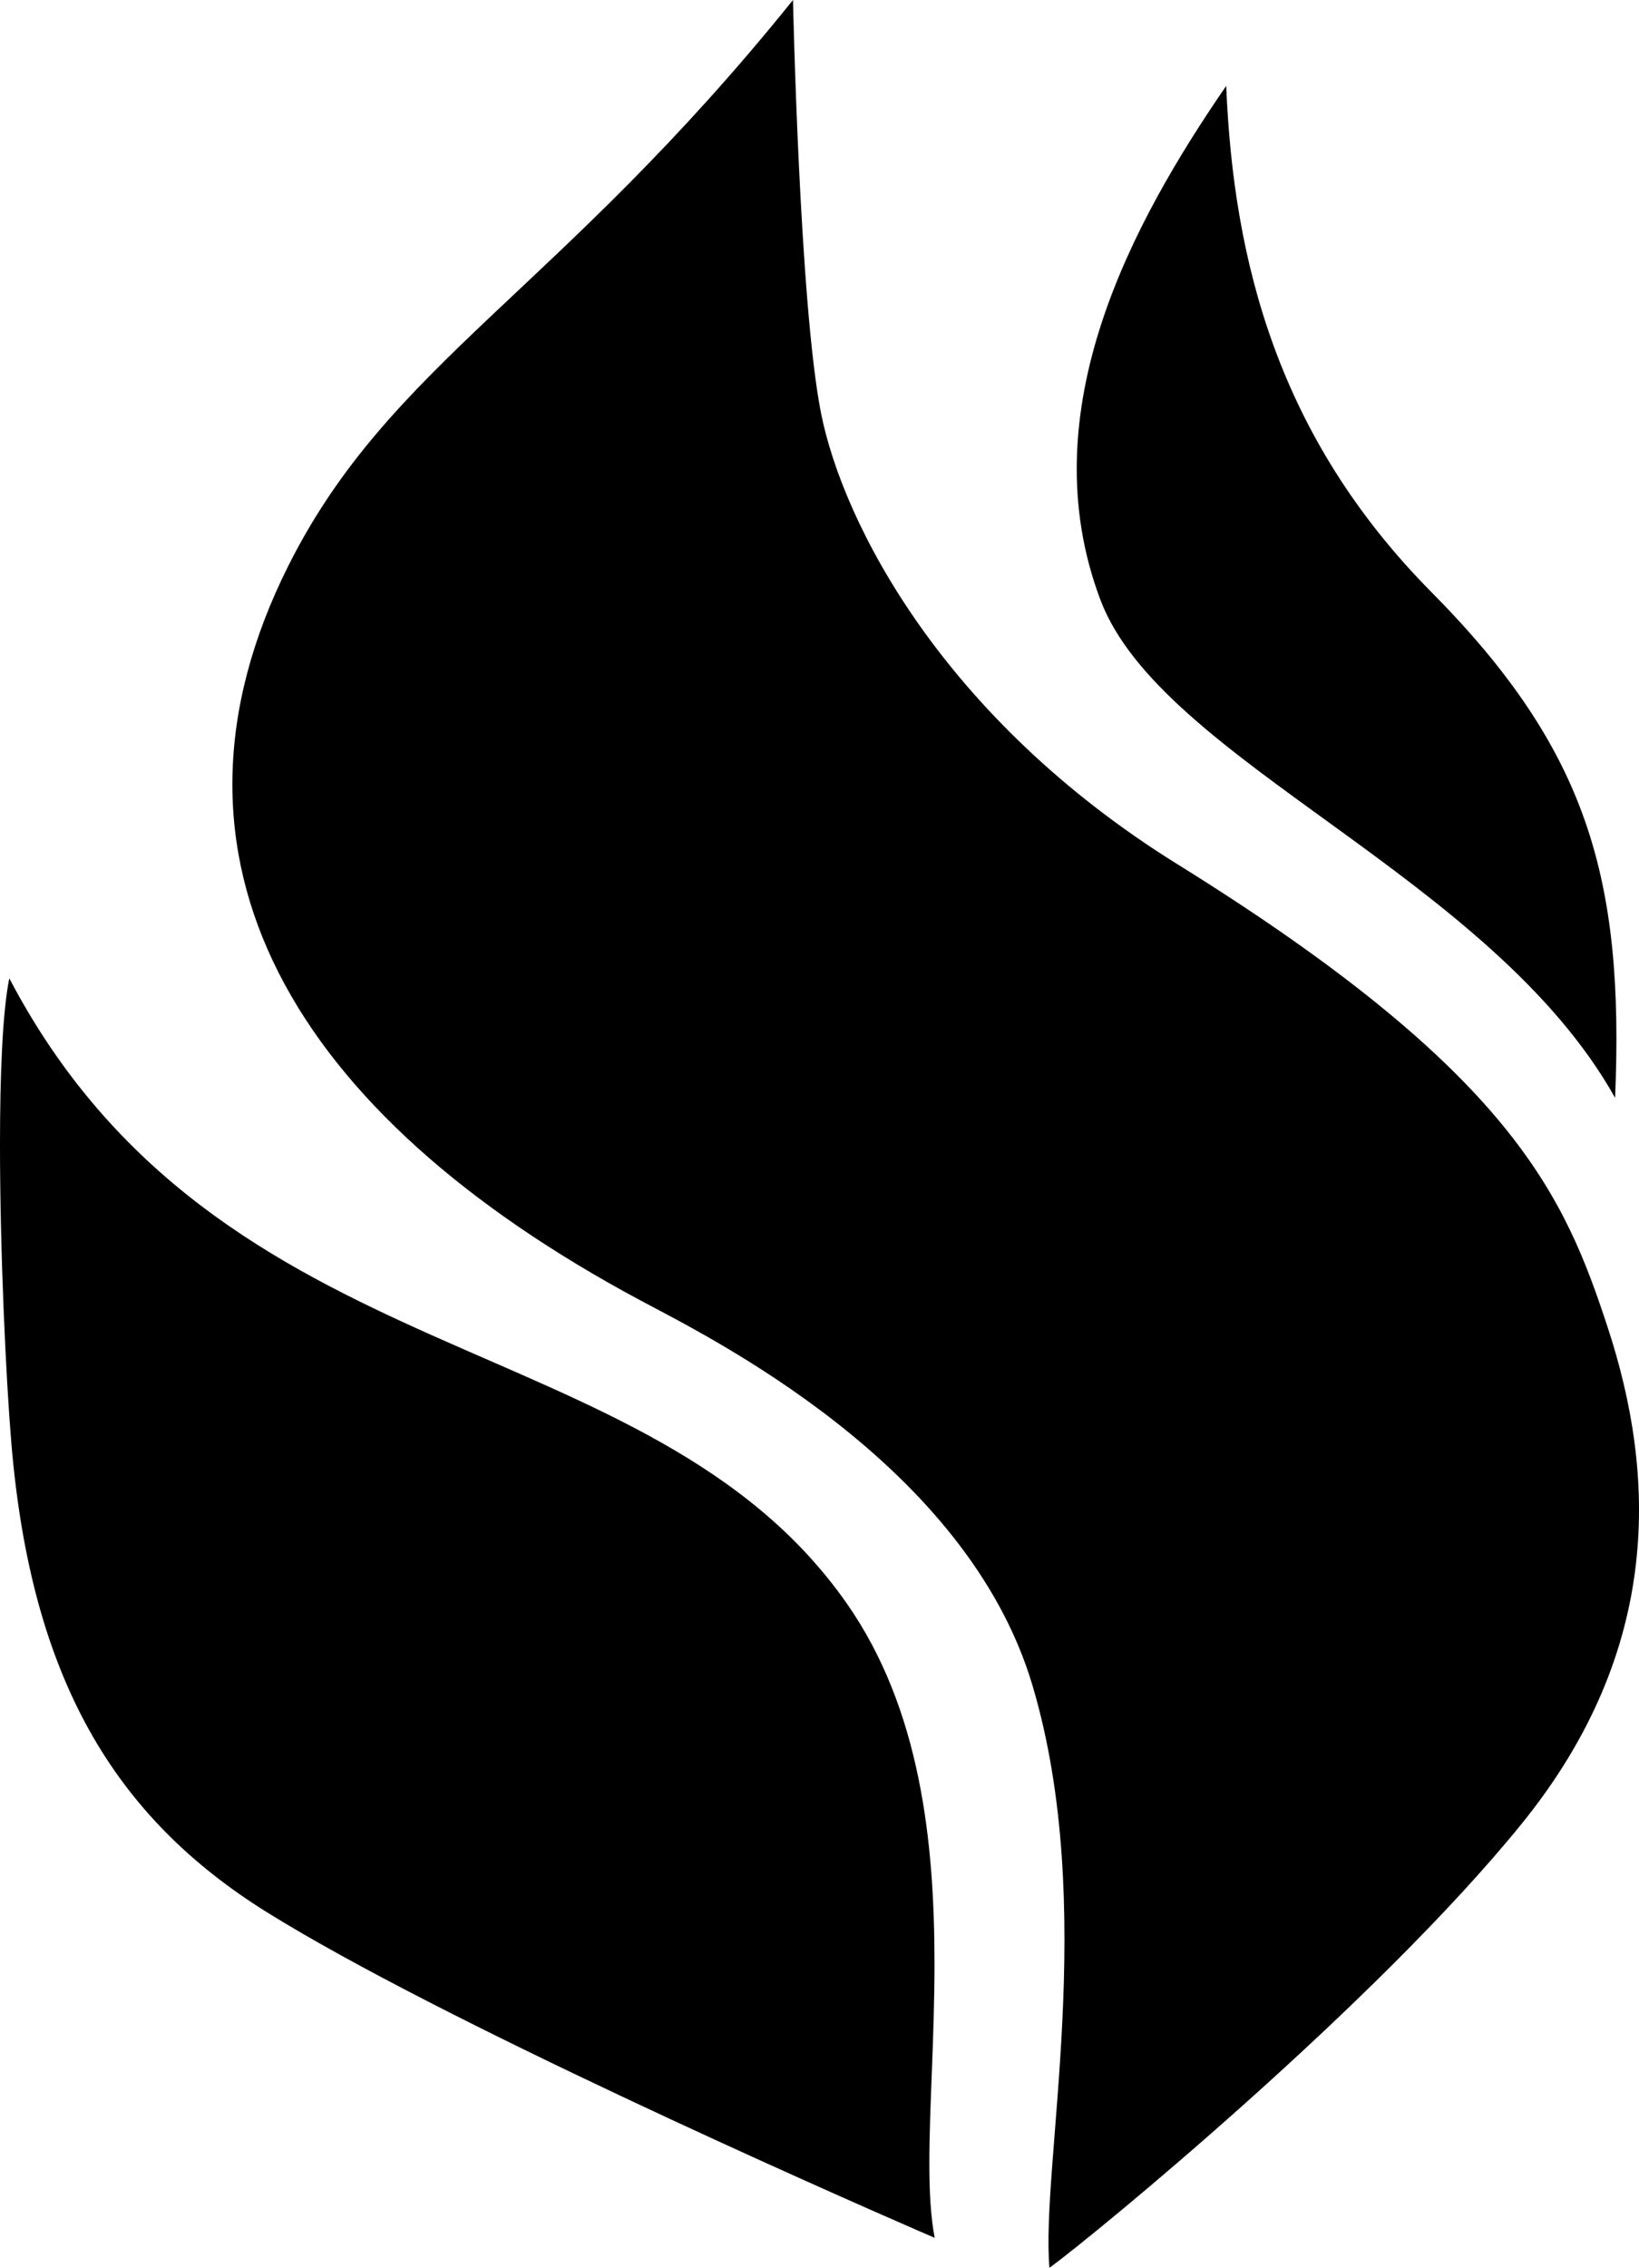
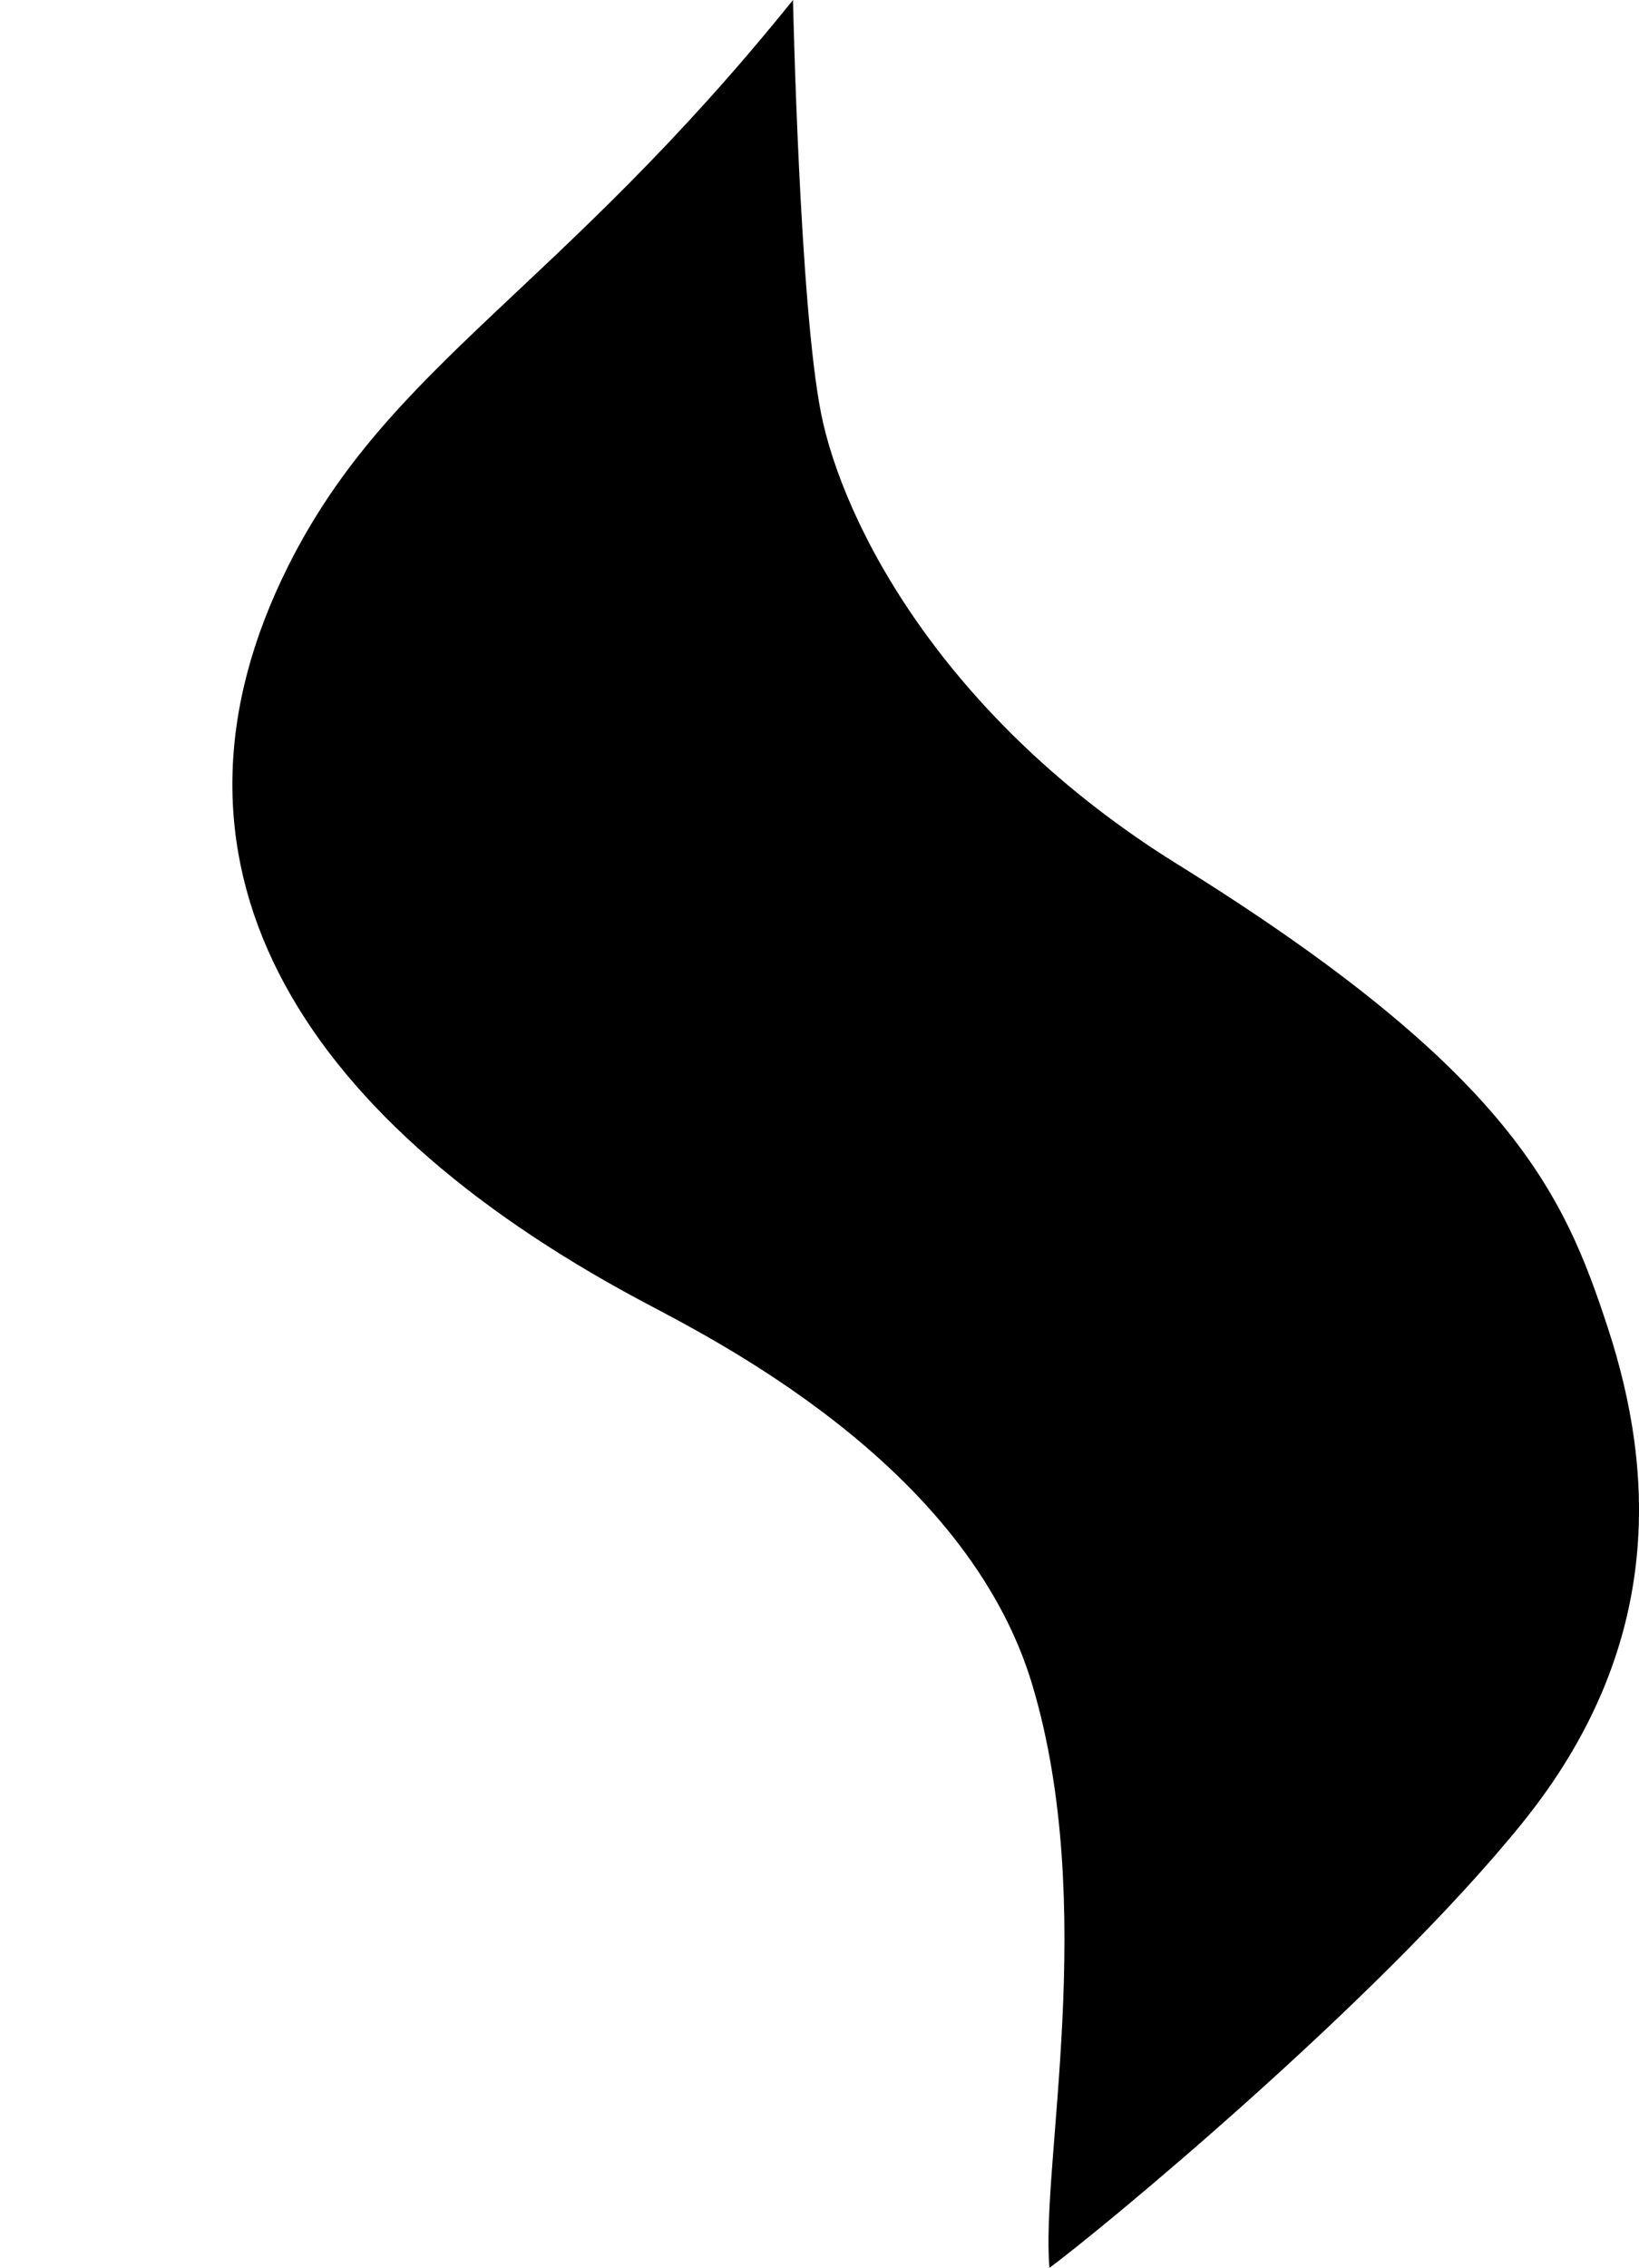
<svg xmlns="http://www.w3.org/2000/svg" xmlns:ns1="http://www.inkscape.org/namespaces/inkscape" xmlns:ns2="http://sodipodi.sourceforge.net/DTD/sodipodi-0.dtd" xmlns:xlink="http://www.w3.org/1999/xlink" width="170.447" height="235.746" id="svg2" version="1.1" ns1:version="0.48.4 r9939" ns2:docname="rogentos_embossed.svg">
  <defs id="defs4">
    <linearGradient id="linearGradient4138">
      <stop style="stop-color:#333333;stop-opacity:1;" offset="0" id="stop4140" />
      <stop id="stop4146" offset="0.45" style="stop-color:#000000;stop-opacity:1;" />
      <stop style="stop-color:#666666;stop-opacity:0;" offset="0.55" id="stop4150" />
      <stop style="stop-color:#666666;stop-opacity:1;" offset="1" id="stop4142" />
    </linearGradient>
    <linearGradient id="linearGradient3999" spreadMethod="pad" gradientTransform="matrix(36.927,-95.096,95.096,36.927,157.438,124.369)" gradientUnits="userSpaceOnUse" y2="0" x2="1" y1="0" x1="0">
      <stop id="stop4001" offset="0" style="stop-opacity:1;stop-color:#cdca13" />
      <stop id="stop4003" offset="1" style="stop-opacity:1;stop-color:#f7ef0f" />
    </linearGradient>
    <filter id="filter4459" ns1:label="Button" x="0" y="0" width="1" height="1" ns1:menu="Bevels" ns1:menu-tooltip="Soft bevel, slightly depressed middle" color-interpolation-filters="sRGB">
      <feGaussianBlur id="feGaussianBlur4461" stdDeviation="2.3" in="SourceAlpha" result="result0" />
      <feMorphology id="feMorphology4463" in="SourceAlpha" radius="6.6" result="result1" />
      <feGaussianBlur id="feGaussianBlur4465" stdDeviation="8.9" in="result1" />
      <feColorMatrix id="feColorMatrix4467" values="1 0 0 0 0 0 1 0 0 0 0 0 1 0 0 0 0 0 0.3 0" result="result91" />
      <feComposite id="feComposite4469" in2="result91" in="result0" operator="out" result="result2" />
      <feGaussianBlur id="feGaussianBlur4471" stdDeviation="1.7" result="result4" />
      <feDiffuseLighting id="feDiffuseLighting4473" surfaceScale="10" result="result92">
        <feDistantLight id="feDistantLight4475" azimuth="225" elevation="45" />
      </feDiffuseLighting>
      <feBlend id="feBlend4477" in2="SourceGraphic" mode="multiply" result="result93" />
      <feComposite id="feComposite4479" in2="SourceAlpha" operator="in" result="result3" />
      <feSpecularLighting id="feSpecularLighting4481" in="result4" surfaceScale="5" specularExponent="17.9" result="result94">
        <feDistantLight id="feDistantLight4483" azimuth="225" elevation="45" />
      </feSpecularLighting>
      <feComposite id="feComposite4485" in2="result3" operator="atop" />
    </filter>
    <filter id="filter4585" ns1:label="Combined lighting" ns1:menu="Bevels" ns1:menu-tooltip="Basic specular bevel to use for building textures" color-interpolation-filters="sRGB">
      <feGaussianBlur id="feGaussianBlur4587" stdDeviation="6" in="SourceGraphic" result="result0" />
      <feDiffuseLighting id="feDiffuseLighting4589" lighting-color="#ffffff" diffuseConstant="1" surfaceScale="4" result="result5">
        <feDistantLight id="feDistantLight5635" />
      </feDiffuseLighting>
      <feComposite in2="SourceGraphic" id="feComposite4593" k1="1.4" in="result5" result="fbSourceGraphic" operator="arithmetic" k2="0" k3="0" k4="0" />
      <feGaussianBlur id="feGaussianBlur4595" result="result0" in="fbSourceGraphic" stdDeviation="6" />
      <feSpecularLighting id="feSpecularLighting4597" specularExponent="25" specularConstant="1" surfaceScale="4" lighting-color="#ffffff" result="result1" in="result0">
        <feDistantLight id="feDistantLight4599" azimuth="235" elevation="45" />
      </feSpecularLighting>
      <feComposite in2="result1" id="feComposite4601" k3="1" k2="1" operator="arithmetic" result="result4" in="fbSourceGraphic" k1="0" k4="0" />
      <feComposite in2="SourceGraphic" id="feComposite4603" operator="in" result="result2" in="result4" />
    </filter>
    <filter id="filter4459-2" ns1:label="Button" x="0" y="0" width="1" height="1" ns1:menu="Bevels" ns1:menu-tooltip="Soft bevel, slightly depressed middle" color-interpolation-filters="sRGB">
      <feGaussianBlur id="feGaussianBlur4461-3" stdDeviation="2.3" in="SourceAlpha" result="result0" />
      <feMorphology id="feMorphology4463-2" in="SourceAlpha" radius="6.6" result="result1" />
      <feGaussianBlur id="feGaussianBlur4465-2" stdDeviation="8.9" in="result1" />
      <feColorMatrix id="feColorMatrix4467-6" values="1 0 0 0 0 0 1 0 0 0 0 0 1 0 0 0 0 0 0.3 0" result="result91" />
      <feComposite id="feComposite4469-0" in2="result91" in="result0" operator="out" result="result2" />
      <feGaussianBlur id="feGaussianBlur4471-7" stdDeviation="1.7" result="result4" />
      <feDiffuseLighting id="feDiffuseLighting4473-1" surfaceScale="10" result="result92">
        <feDistantLight id="feDistantLight4475-5" azimuth="225" elevation="45" />
      </feDiffuseLighting>
      <feBlend id="feBlend4477-8" in2="SourceGraphic" mode="multiply" result="result93" />
      <feComposite id="feComposite4479-4" in2="SourceAlpha" operator="in" result="result3" />
      <feSpecularLighting id="feSpecularLighting4481-1" in="result4" surfaceScale="5" specularExponent="17.9" result="result94">
        <feDistantLight id="feDistantLight4483-0" azimuth="225" elevation="45" />
      </feSpecularLighting>
      <feComposite id="feComposite4485-1" in2="result3" operator="atop" />
    </filter>
    <linearGradient ns1:collect="always" xlink:href="#linearGradient4138-3" id="linearGradient4144-2" x1="-0.5" y1="927.362" x2="600.5" y2="927.362" gradientUnits="userSpaceOnUse" />
    <linearGradient id="linearGradient4138-3">
      <stop style="stop-color:#333333;stop-opacity:1;" offset="0" id="stop4140-0" />
      <stop id="stop4146-6" offset="0.45" style="stop-color:#000000;stop-opacity:1;" />
      <stop style="stop-color:#666666;stop-opacity:0;" offset="0.55" id="stop4150-0" />
      <stop style="stop-color:#666666;stop-opacity:1;" offset="1" id="stop4142-5" />
    </linearGradient>
    <filter id="filter4459-2-7" ns1:label="Button" x="0" y="0" width="1" height="1" ns1:menu="Bevels" ns1:menu-tooltip="Soft bevel, slightly depressed middle" color-interpolation-filters="sRGB">
      <feGaussianBlur id="feGaussianBlur4461-3-2" stdDeviation="2.3" in="SourceAlpha" result="result0" />
      <feMorphology id="feMorphology4463-2-0" in="SourceAlpha" radius="6.6" result="result1" />
      <feGaussianBlur id="feGaussianBlur4465-2-2" stdDeviation="8.9" in="result1" />
      <feColorMatrix id="feColorMatrix4467-6-6" values="1 0 0 0 0 0 1 0 0 0 0 0 1 0 0 0 0 0 0.3 0" result="result91" />
      <feComposite id="feComposite4469-0-4" in2="result91" in="result0" operator="out" result="result2" />
      <feGaussianBlur id="feGaussianBlur4471-7-8" stdDeviation="1.7" result="result4" />
      <feDiffuseLighting id="feDiffuseLighting4473-1-8" surfaceScale="10" result="result92">
        <feDistantLight id="feDistantLight4475-5-1" azimuth="225" elevation="45" />
      </feDiffuseLighting>
      <feBlend id="feBlend4477-8-2" in2="SourceGraphic" mode="multiply" result="result93" />
      <feComposite id="feComposite4479-4-3" in2="SourceAlpha" operator="in" result="result3" />
      <feSpecularLighting id="feSpecularLighting4481-1-2" in="result4" surfaceScale="5" specularExponent="17.9" result="result94">
        <feDistantLight id="feDistantLight4483-0-8" azimuth="225" elevation="45" />
      </feSpecularLighting>
      <feComposite id="feComposite4485-1-6" in2="result3" operator="atop" />
    </filter>
    <filter id="filter4981" ns1:label="Smart jelly" ns1:menu="Bevels" ns1:menu-tooltip="Same as Matte jelly but with more controls" height="1" width="1" y="0" x="0" color-interpolation-filters="sRGB">
      <feBlend id="feBlend4983" in2="SourceGraphic" result="result3" mode="normal" />
      <feComposite k4="0" k3="0" k1="0" id="feComposite4985" in2="result3" result="result4" operator="arithmetic" k2="1" />
      <feColorMatrix id="feColorMatrix4987" in="result4" result="result0" values="1 0 0 0 0 0 1 0 0 0 0 0 1 0 0 0 0 0 0.85 0 " />
      <feGaussianBlur id="feGaussianBlur4989" stdDeviation="7" in="SourceAlpha" />
      <feSpecularLighting id="feSpecularLighting4991" result="result1" specularExponent="25" specularConstant="1" surfaceScale="5">
        <feDistantLight id="feDistantLight4993" azimuth="225" elevation="60" />
      </feSpecularLighting>
      <feComposite k4="0" id="feComposite4995" in2="result0" k1="0.5" k2="1" operator="arithmetic" k3="0.5" result="result5" />
      <feComposite id="feComposite4997" in2="result0" result="result2" operator="atop" />
      <feComposite id="feComposite4999" in2="SourceGraphic" operator="in" />
    </filter>
    <linearGradient gradientTransform="translate(1.741,269.277)" y2="927.362" x2="600.5" y1="927.362" x1="-0.5" gradientUnits="userSpaceOnUse" id="linearGradient4644-2" xlink:href="#linearGradient4138-3-2" ns1:collect="always" />
    <linearGradient id="linearGradient4138-3-2">
      <stop style="stop-color:#333333;stop-opacity:1;" offset="0" id="stop4140-0-9" />
      <stop id="stop4146-6-7" offset="0.45" style="stop-color:#000000;stop-opacity:1;" />
      <stop style="stop-color:#666666;stop-opacity:0;" offset="0.55" id="stop4150-0-2" />
      <stop style="stop-color:#666666;stop-opacity:1;" offset="1" id="stop4142-5-7" />
    </linearGradient>
    <filter id="filter5189" ns1:label="Ridged border" ns1:menu="Bevels" ns1:menu-tooltip="Ridged border with inner bevel" color-interpolation-filters="sRGB">
      <feMorphology id="feMorphology5191" radius="4.3" in="SourceAlpha" result="result91" />
      <feComposite id="feComposite5193" in2="result91" operator="out" in="SourceGraphic" />
      <feGaussianBlur id="feGaussianBlur5195" result="result0" stdDeviation="1.2" />
      <feDiffuseLighting id="feDiffuseLighting5197" diffuseConstant="1" result="result92">
        <feDistantLight id="feDistantLight5199" elevation="66" azimuth="225" />
      </feDiffuseLighting>
      <feBlend id="feBlend5201" in2="SourceGraphic" mode="multiply" result="result93" />
      <feComposite id="feComposite5203" in2="SourceAlpha" operator="in" />
    </filter>
    <linearGradient ns1:collect="always" xlink:href="#linearGradient4138-3" id="linearGradient5449" gradientUnits="userSpaceOnUse" gradientTransform="matrix(1,0,0,3.513,7e-6,-2016.084)" x1="-0.5" y1="927.362" x2="600.5" y2="927.362" />
    <filter id="filter5605" ns1:label="Button" x="0" y="0" width="1" height="1" ns1:menu="Bevels" ns1:menu-tooltip="Soft bevel, slightly depressed middle" color-interpolation-filters="sRGB">
      <feGaussianBlur id="feGaussianBlur5607" stdDeviation="2.3" in="SourceAlpha" result="result0" />
      <feMorphology id="feMorphology5609" in="SourceAlpha" radius="6.6" result="result1" />
      <feGaussianBlur id="feGaussianBlur5611" stdDeviation="8.9" in="result1" />
      <feColorMatrix id="feColorMatrix5613" values="1 0 0 0 0 0 1 0 0 0 0 0 1 0 0 0 0 0 0.3 0" result="result91" />
      <feComposite id="feComposite5615" in2="result91" in="result0" operator="out" result="result2" />
      <feGaussianBlur id="feGaussianBlur5617" stdDeviation="1.7" result="result4" />
      <feDiffuseLighting id="feDiffuseLighting5619" surfaceScale="10" result="result92">
        <feDistantLight id="feDistantLight5621" azimuth="225" elevation="45" />
      </feDiffuseLighting>
      <feBlend id="feBlend5623" in2="SourceGraphic" mode="multiply" result="result93" />
      <feComposite id="feComposite5625" in2="SourceAlpha" operator="in" result="result3" />
      <feSpecularLighting id="feSpecularLighting5627" in="result4" surfaceScale="4" specularExponent="5.8" result="result94" specularConstant="1.33">
        <feDistantLight id="feDistantLight5629" azimuth="260" elevation="46" />
      </feSpecularLighting>
      <feComposite id="feComposite5631" in2="result3" operator="atop" />
    </filter>
    <filter id="filter5605-3" ns1:label="Button" x="0" y="0" width="1" height="1" ns1:menu="Bevels" ns1:menu-tooltip="Soft bevel, slightly depressed middle" color-interpolation-filters="sRGB">
      <feGaussianBlur id="feGaussianBlur5607-7" stdDeviation="2.3" in="SourceAlpha" result="result0" />
      <feMorphology id="feMorphology5609-0" in="SourceAlpha" radius="6.6" result="result1" />
      <feGaussianBlur id="feGaussianBlur5611-7" stdDeviation="8.9" in="result1" />
      <feColorMatrix id="feColorMatrix5613-5" values="1 0 0 0 0 0 1 0 0 0 0 0 1 0 0 0 0 0 0.3 0" result="result91" />
      <feComposite id="feComposite5615-7" in2="result91" in="result0" operator="out" result="result2" />
      <feGaussianBlur id="feGaussianBlur5617-7" stdDeviation="1.7" result="result4" />
      <feDiffuseLighting id="feDiffuseLighting5619-4" surfaceScale="10" result="result92">
        <feDistantLight id="feDistantLight5621-0" azimuth="225" elevation="45" />
      </feDiffuseLighting>
      <feBlend id="feBlend5623-9" in2="SourceGraphic" mode="multiply" result="result93" />
      <feComposite id="feComposite5625-7" in2="SourceAlpha" operator="in" result="result3" />
      <feSpecularLighting id="feSpecularLighting5627-2" in="result4" surfaceScale="4" specularExponent="5.8" result="result94" specularConstant="1.33">
        <feDistantLight id="feDistantLight5629-8" azimuth="260" elevation="46" />
      </feSpecularLighting>
      <feComposite id="feComposite5631-6" in2="result3" operator="in" />
    </filter>
    <linearGradient ns1:collect="always" xlink:href="#linearGradient4138-3" id="linearGradient5784" gradientUnits="userSpaceOnUse" gradientTransform="matrix(1,0,0,3.592,0.011,-2090.025)" x1="-0.5" y1="927.362" x2="600.5" y2="927.362" />
    <linearGradient ns1:collect="always" xlink:href="#linearGradient4138-3" id="linearGradient5814" gradientUnits="userSpaceOnUse" gradientTransform="matrix(1,0,0,3.592,0.011,-2729.111)" x1="-0.5" y1="927.362" x2="600.5" y2="927.362" />
  </defs>
  <ns2:namedview id="base" pagecolor="#ffffff" bordercolor="#666666" borderopacity="1.0" ns1:pageopacity="0.0" ns1:pageshadow="2" ns1:zoom="0.5" ns1:cx="-185.30731" ns1:cy="-190.29973" ns1:document-units="px" ns1:current-layer="layer1" showgrid="false" ns1:window-width="1338" ns1:window-height="719" ns1:window-x="28" ns1:window-y="0" ns1:window-maximized="1" fit-margin-top="0" fit-margin-left="0" fit-margin-right="0" fit-margin-bottom="0" />
  <g ns1:label="Layer 1" ns1:groupmode="layer" id="layer1" transform="translate(-382.776,-201.914)">
    <rect style="fill:none;stroke:#ffffff" id="rect5492" width="256" height="256" x="-352.316" y="452.084" ns1:export-filename="/home/victor/sandbox/rogentos_emboss_light-3.png" ns1:export-xdpi="89.649803" ns1:export-ydpi="89.649803" />
    <g transform="translate(7e-6,-607.575)" id="g4211-3" style="filter:url(#filter4459-2)">
      <path id="path3340-7" style="fill:#000000;fill-opacity:1;fill-rule:nonzero;stroke:none" d="m 465.244,809.489 c 0,0 0.674,31.66 2.916,42.954 2.266,11.391 12.626,31.704 37.051,46.876 34.855,21.649 40.245,34.416 44.761,48.167 4.973,15.151 5.804,33.36 -8.918,51.548 -15.181,18.751 -44.509,42.825 -49.141,46.201 -0.934,-10.665 5.093,-37.473 -1.764,-60.541 -6.87,-23.135 -33.792,-36.287 -40.837,-40.06 -36.077,-19.34 -51.861,-45.852 -36.532,-76.366 10.564,-21.029 28.029,-28.418 52.464,-58.779" ns1:connector-curvature="0" ns2:nodetypes="ccccccccsc" />
-       <path style="fill:#000000;fill-opacity:1" id="path3342-5" d="m 479.98,1042.117 c -0.345,-0.149 -0.968,-0.419 -1.833,-0.795 -9.664,-4.207 -49.474,-21.76 -67.629,-33.062 -15.894,-9.911 -24.52,-24.341 -26.563,-48.773 -0.565,-6.77 -1.179,-19.811 -1.179,-31.005 -8.7e-4,-7.309 0.264,-13.841 0.968,-17.295 10.946,20.866 27.536,29.777 43.938,37.099 16.521,7.374 32.847,13.152 43.151,27.879 7.669,10.957 9.125,24.798 9.125,37.438 0,7.663 -0.535,14.881 -0.535,20.745 0,2.977 0.138,5.603 0.556,7.769" ns1:connector-curvature="0" />
-       <path id="path3344-8" style="fill:#000000;fill-opacity:1;fill-rule:nonzero;stroke:none" d="m 497.212,871.842 c 6.332,16.797 40.608,28.695 53.526,51.77 0.961,-22.825 -2.881,-36.196 -19.081,-52.551 -15.969,-16.117 -20.611,-34.358 -21.363,-52.645 -9.75,14.195 -20.481,33.821 -13.082,53.426" ns1:connector-curvature="0" />
    </g>
  </g>
</svg>